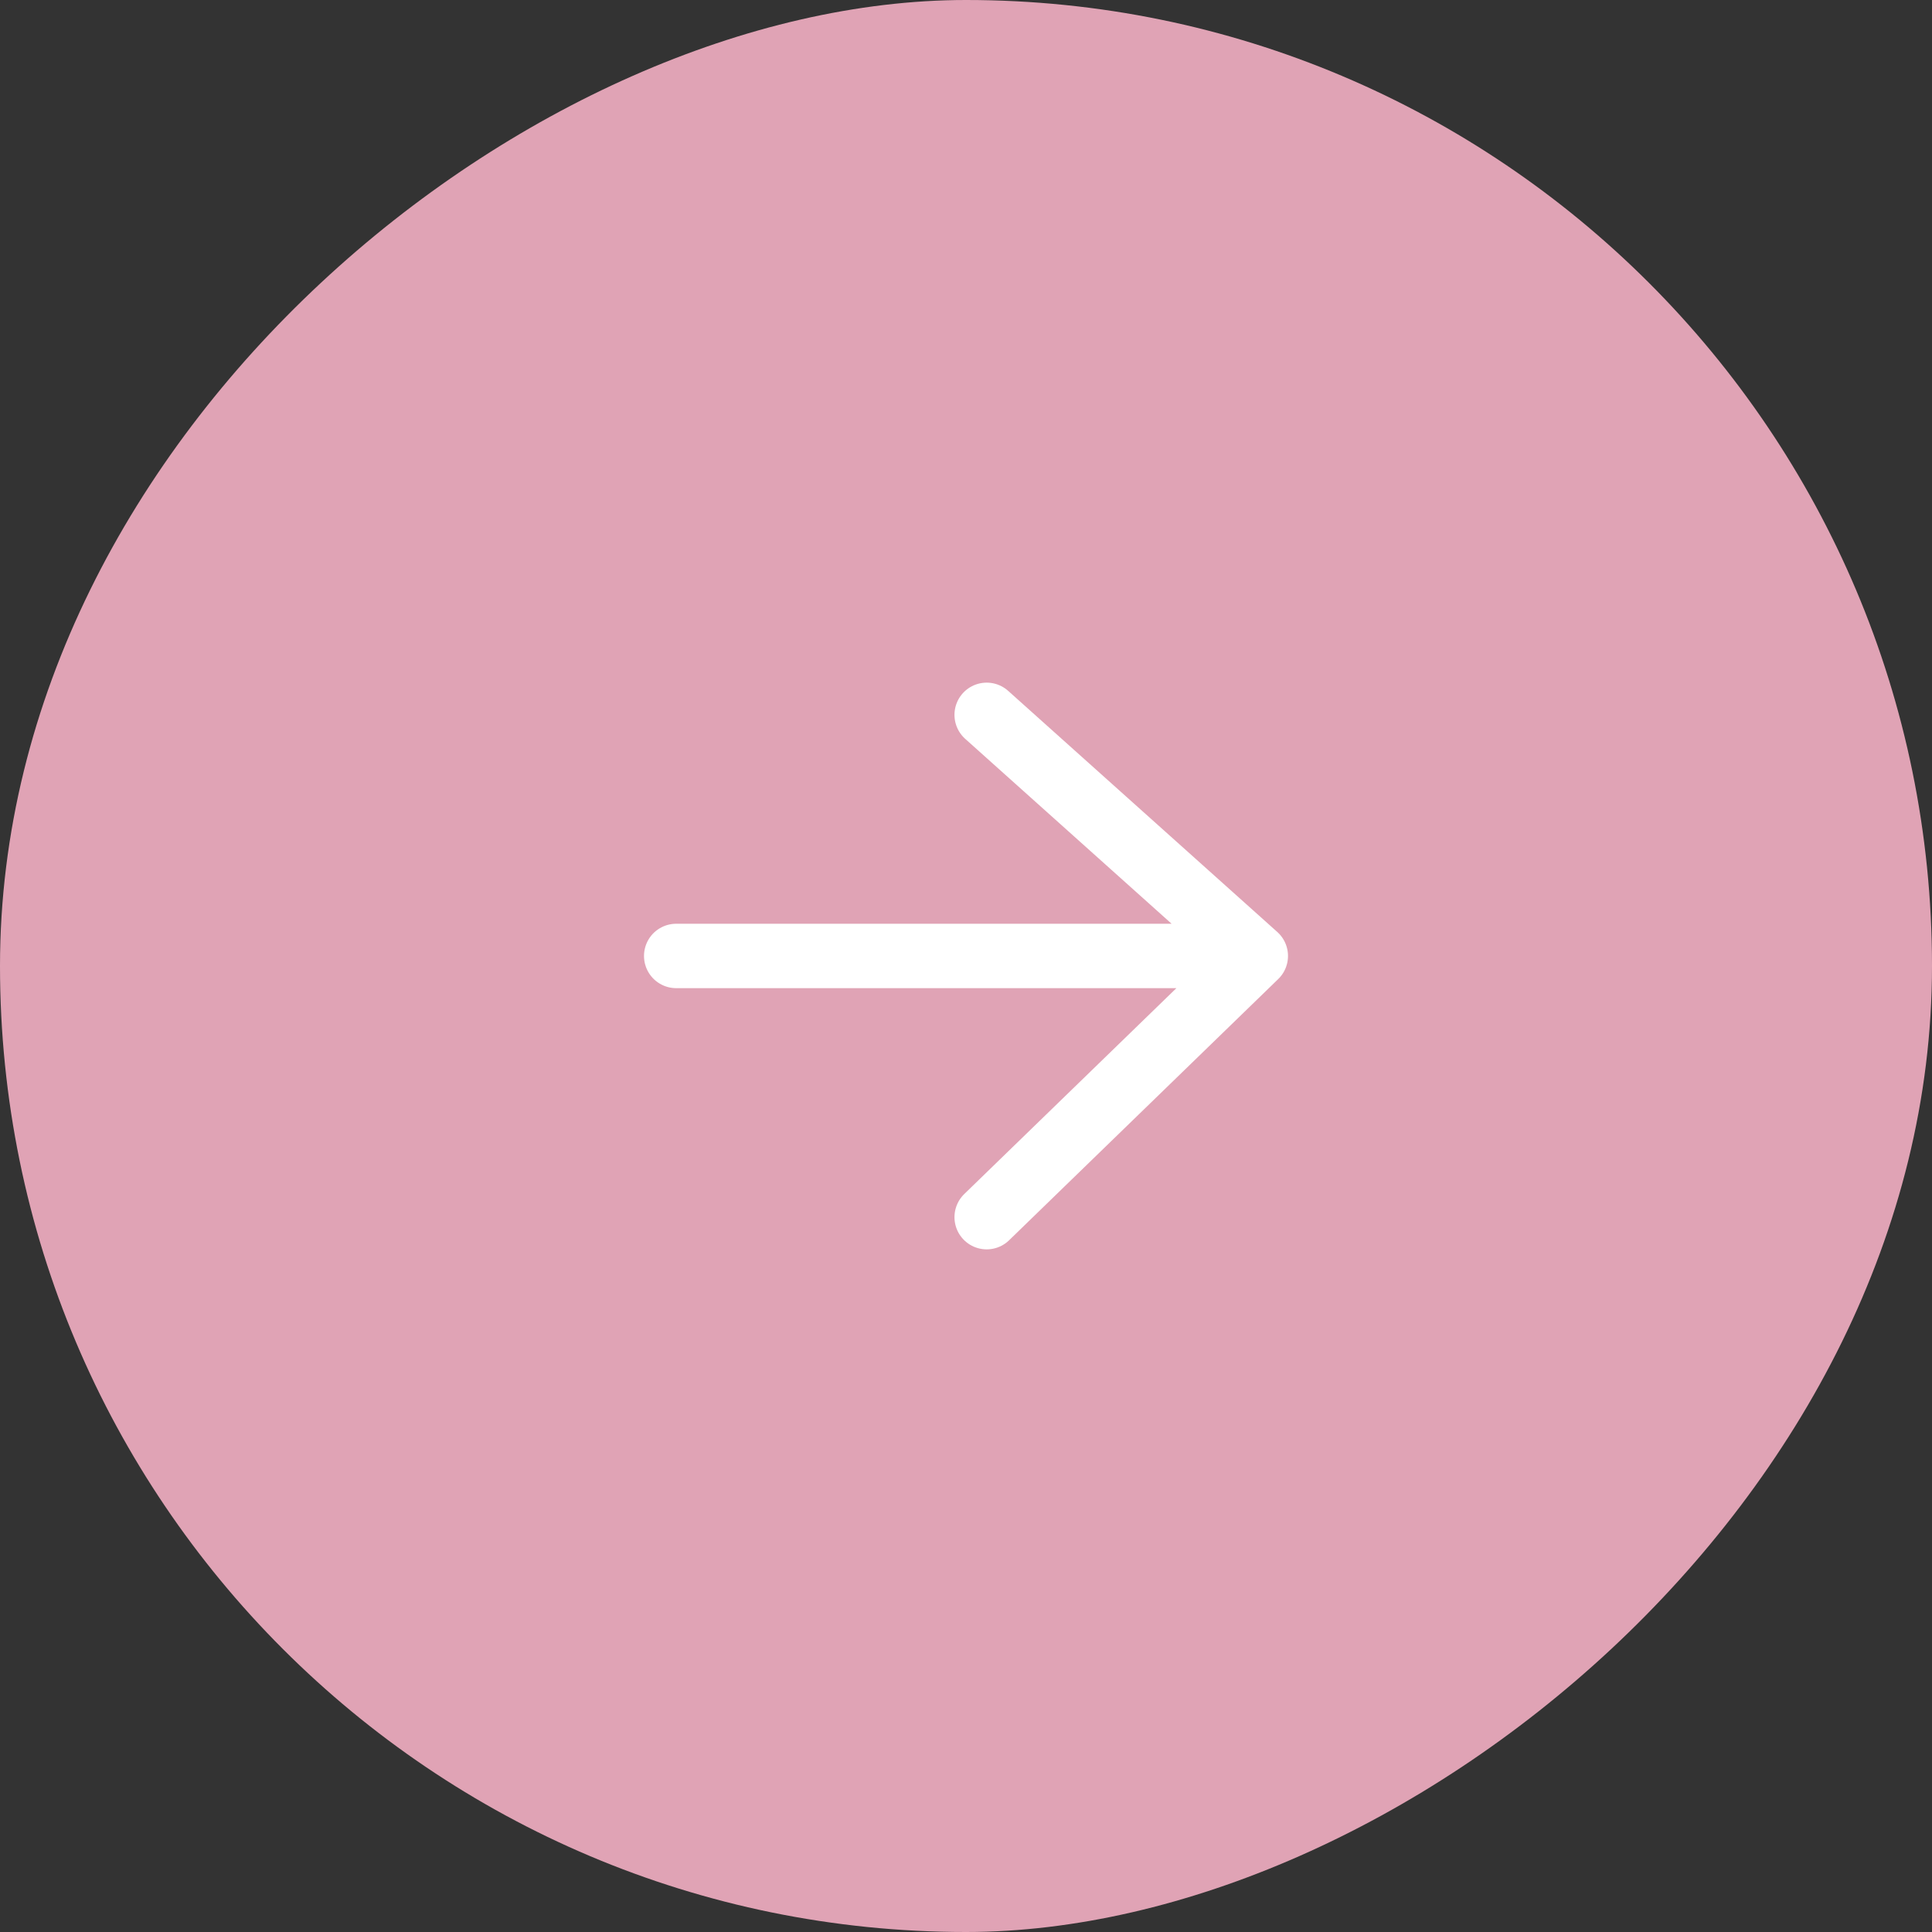
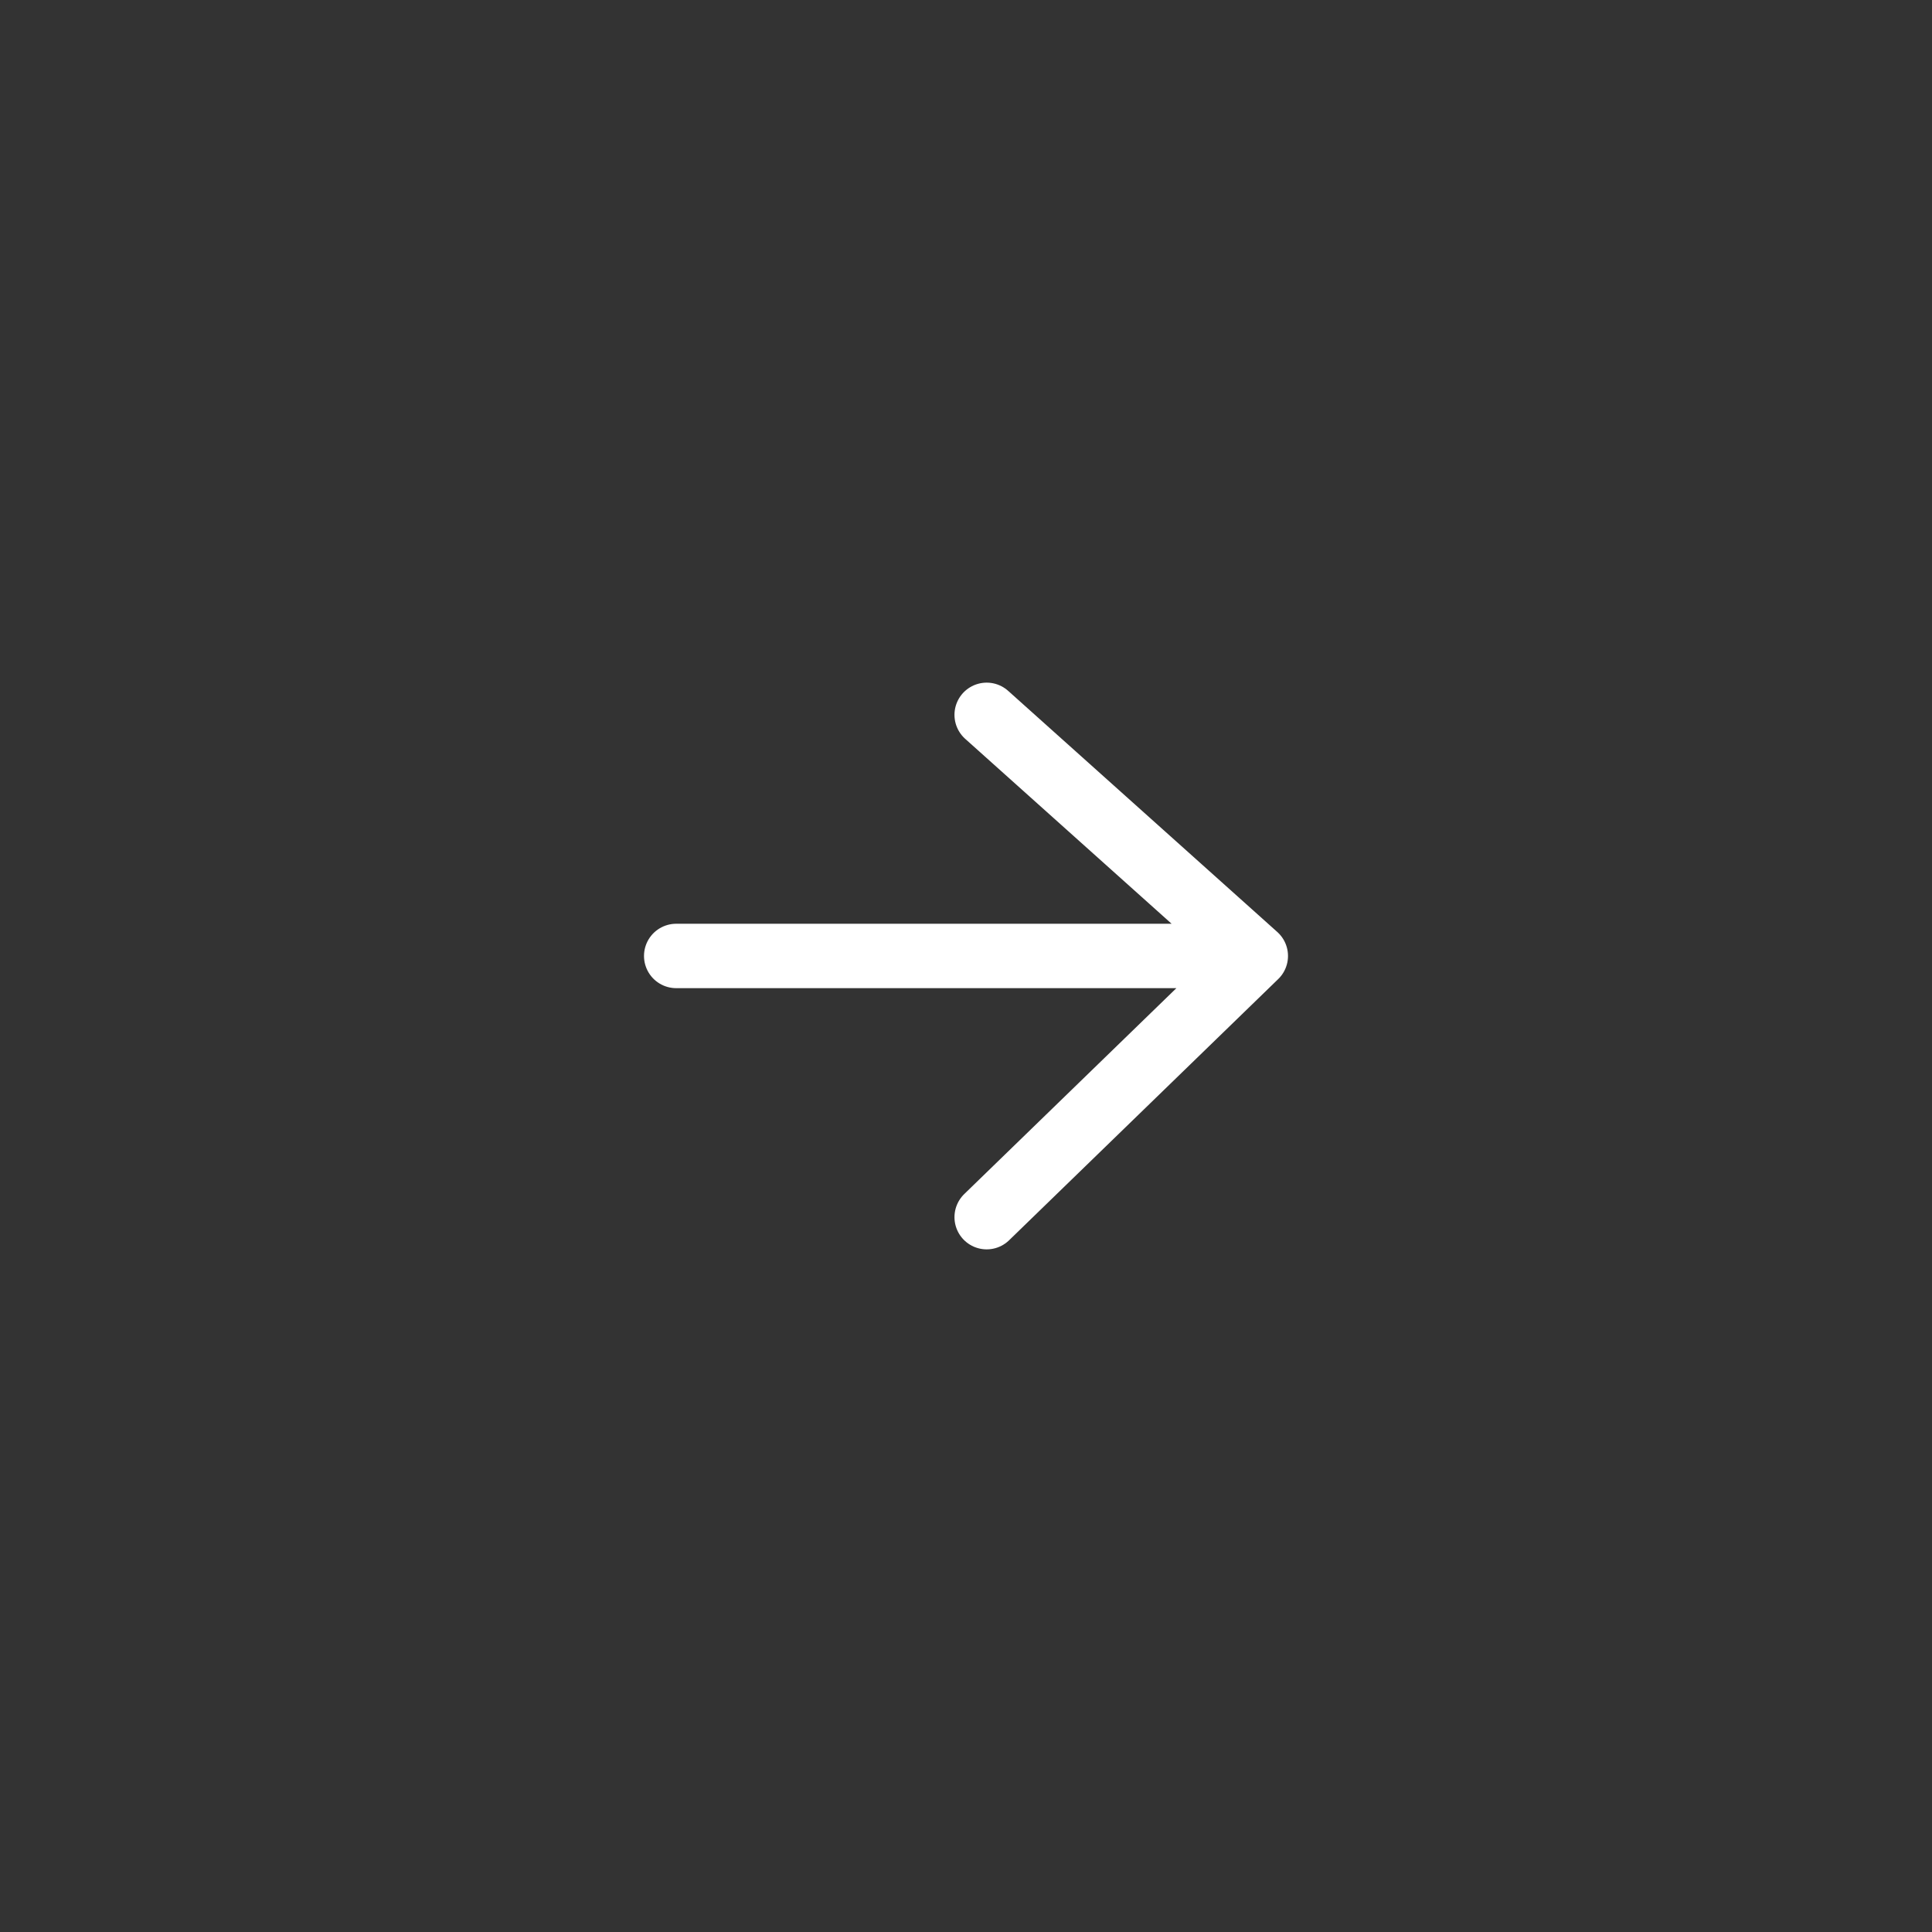
<svg xmlns="http://www.w3.org/2000/svg" width="30" height="30" viewBox="0 0 30 30" fill="none">
  <rect x="0" y="0" width="30" height="30" fill="#333333" stroke="none" />
-   <rect y="30" width="30" height="30" rx="15" transform="rotate(-90 0 30)" fill="#E0A3B5" />
  <path d="M10.5 14.844L19.5 14.844M19.5 14.844L15.321 11.1M19.5 14.844L15.321 18.9" stroke="white" stroke-linecap="round" stroke-linejoin="round" />
</svg>